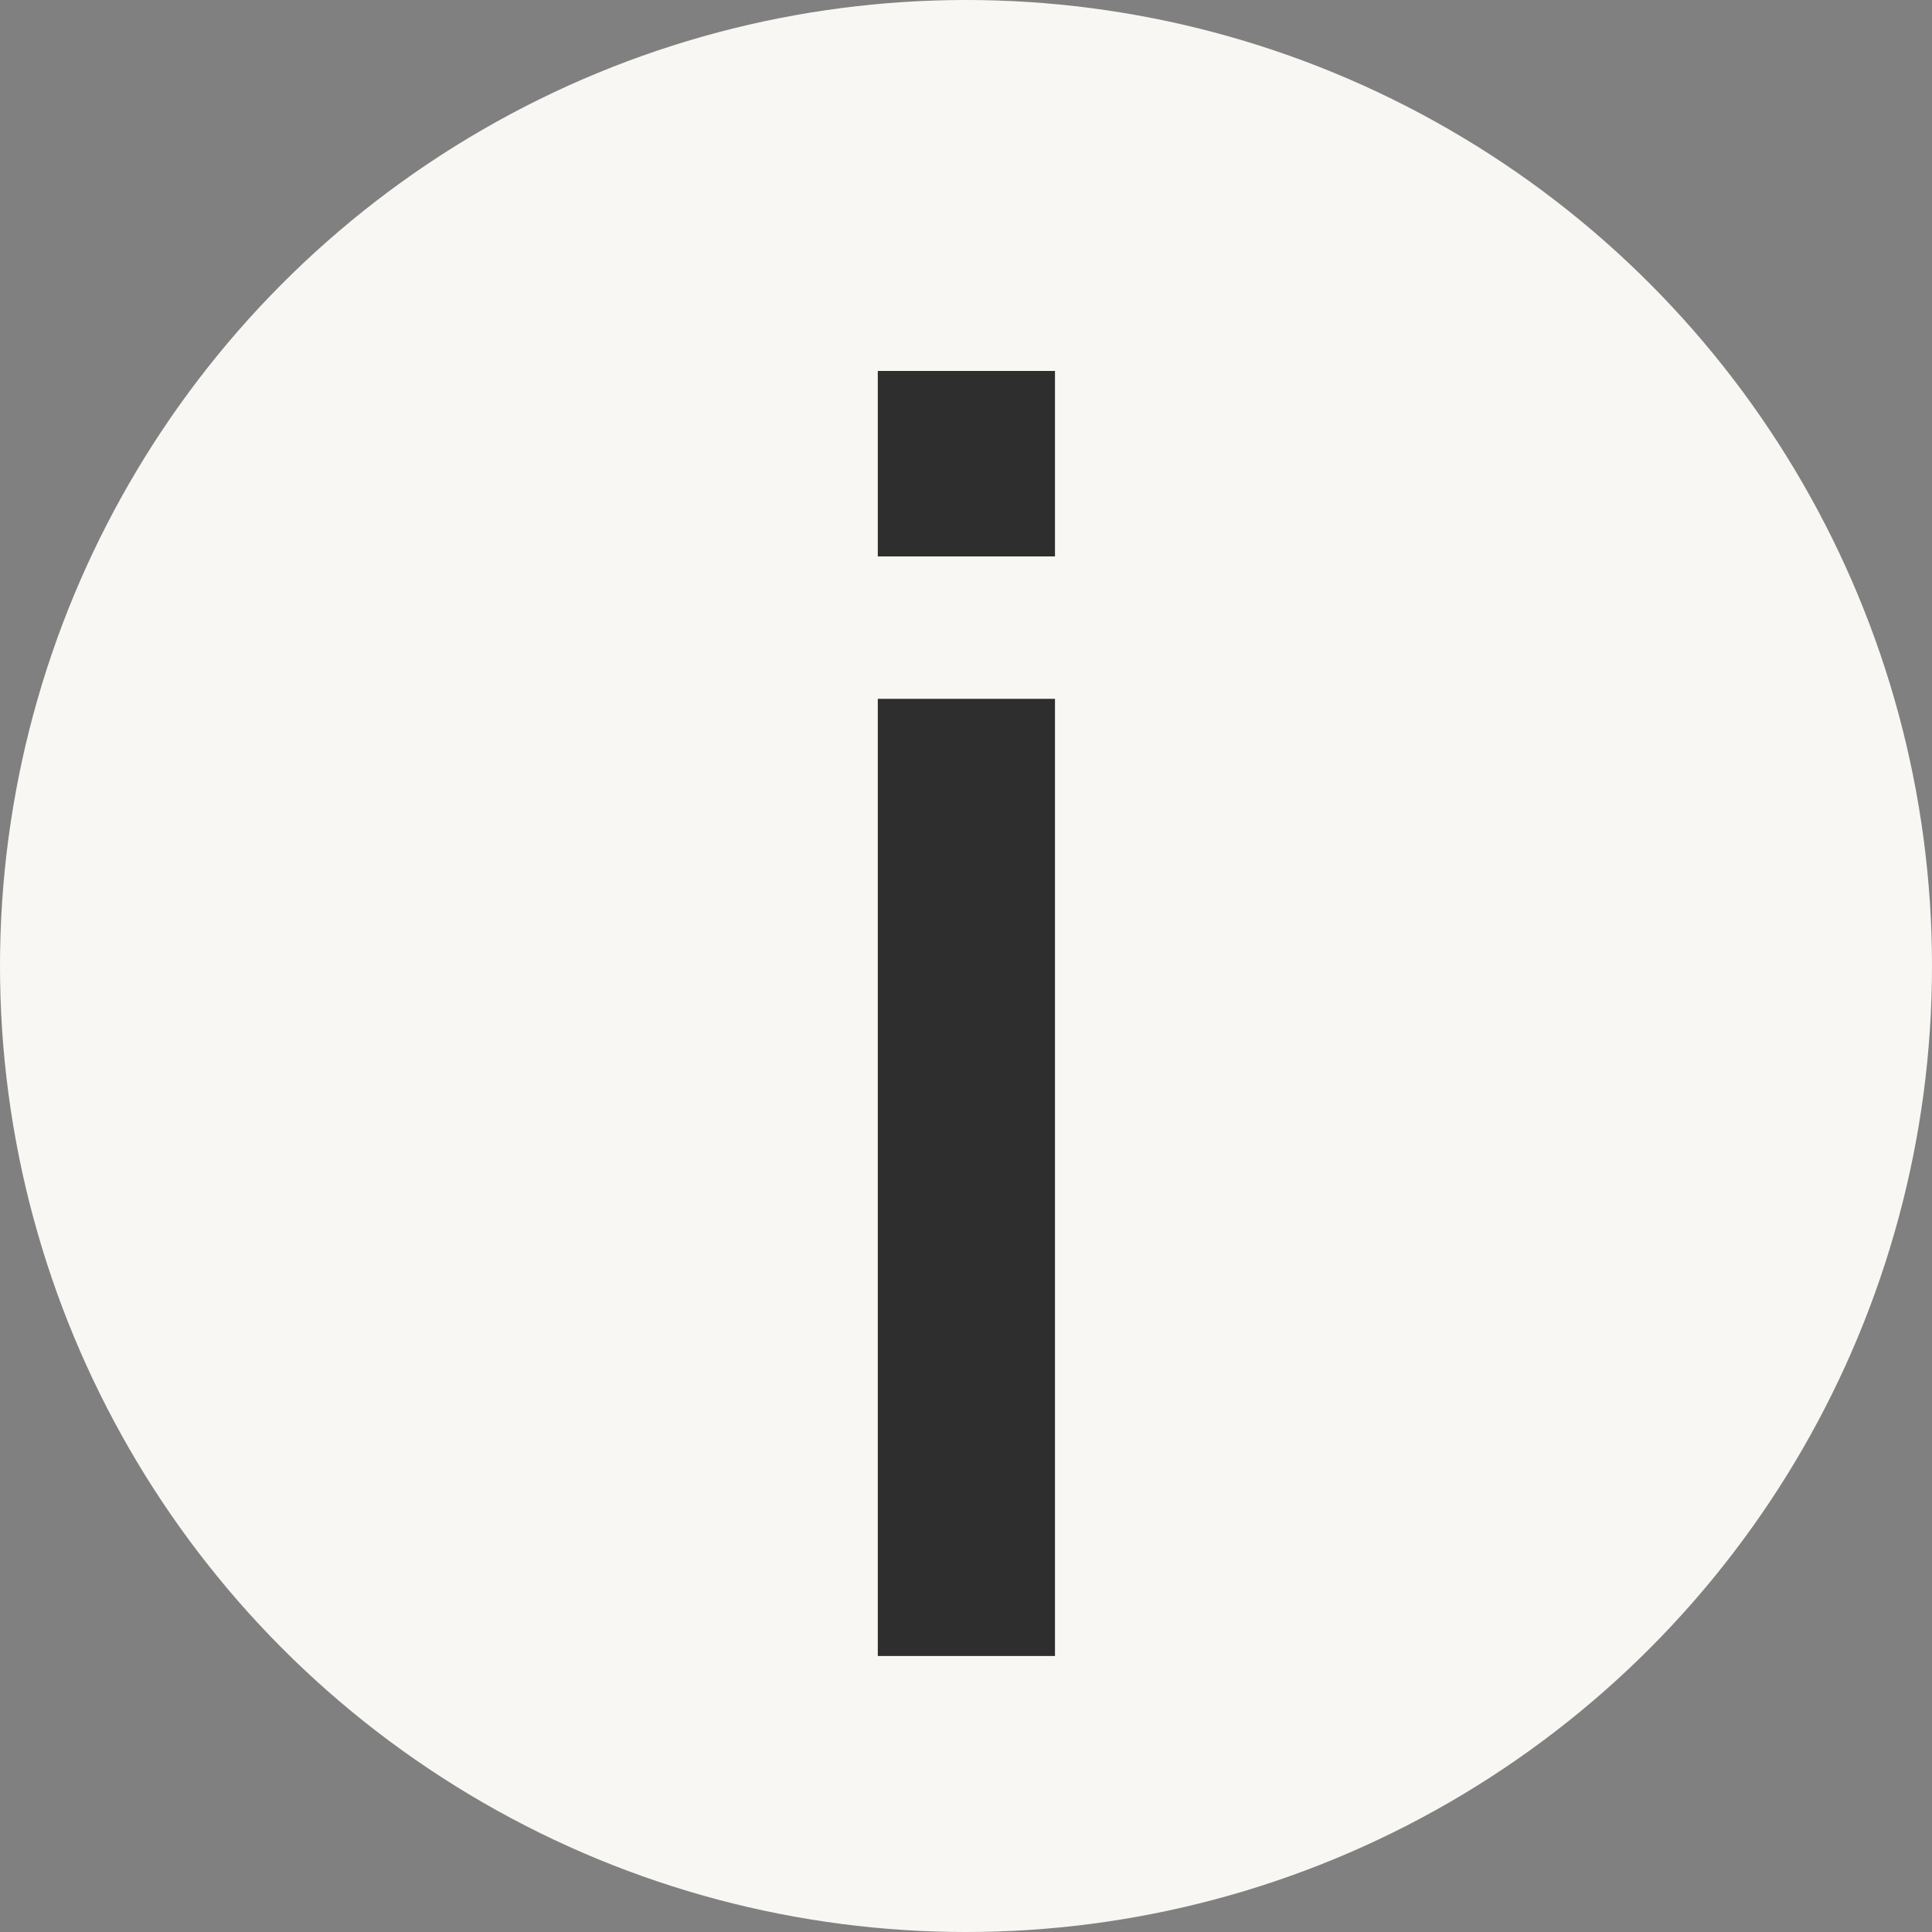
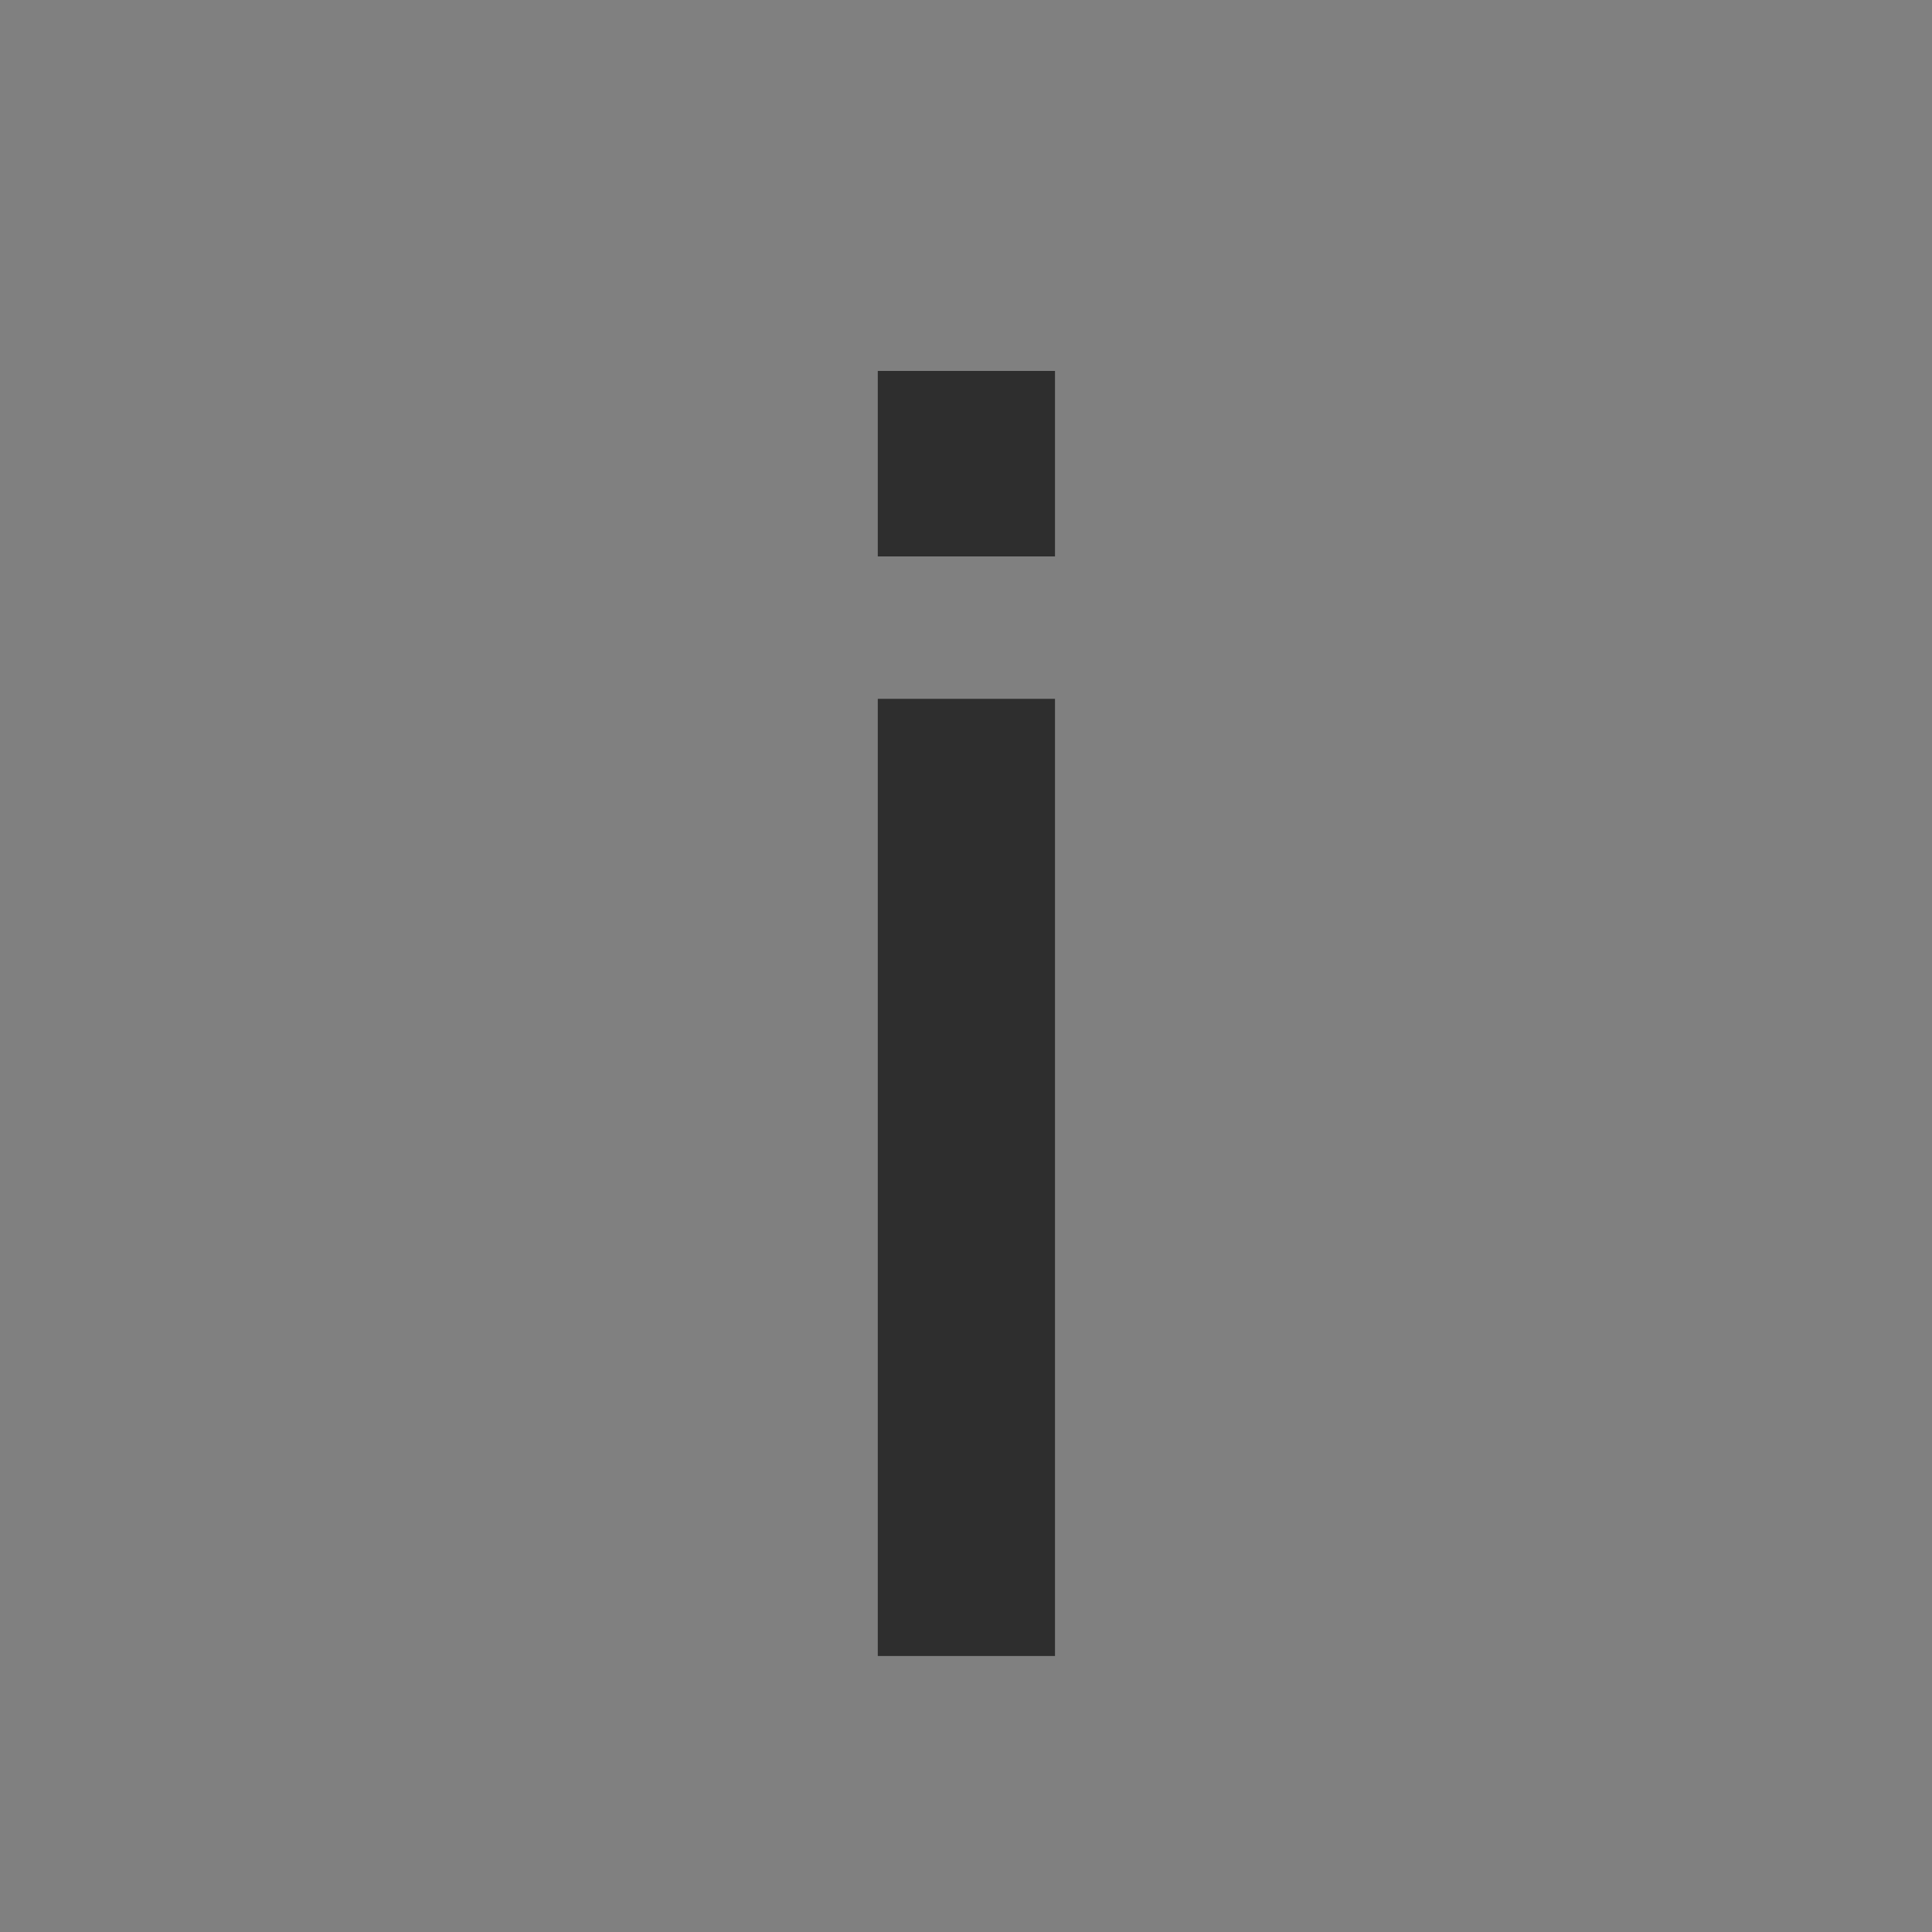
<svg xmlns="http://www.w3.org/2000/svg" width="84" height="84" viewBox="0 0 84 84" fill="none">
  <rect x="0" y="0" width="84" height="84" fill="#808080" stroke="none" />
-   <circle cx="42" cy="42" r="42" fill="#F9F7F3" />
-   <path d="M38.165 16.128H45.869V24.192H38.165V16.128ZM38.165 30.384H45.869V72H38.165V30.384Z" fill="#2E2E2E" />
+   <path d="M38.165 16.128H45.869V24.192H38.165ZM38.165 30.384H45.869V72H38.165V30.384Z" fill="#2E2E2E" />
</svg>